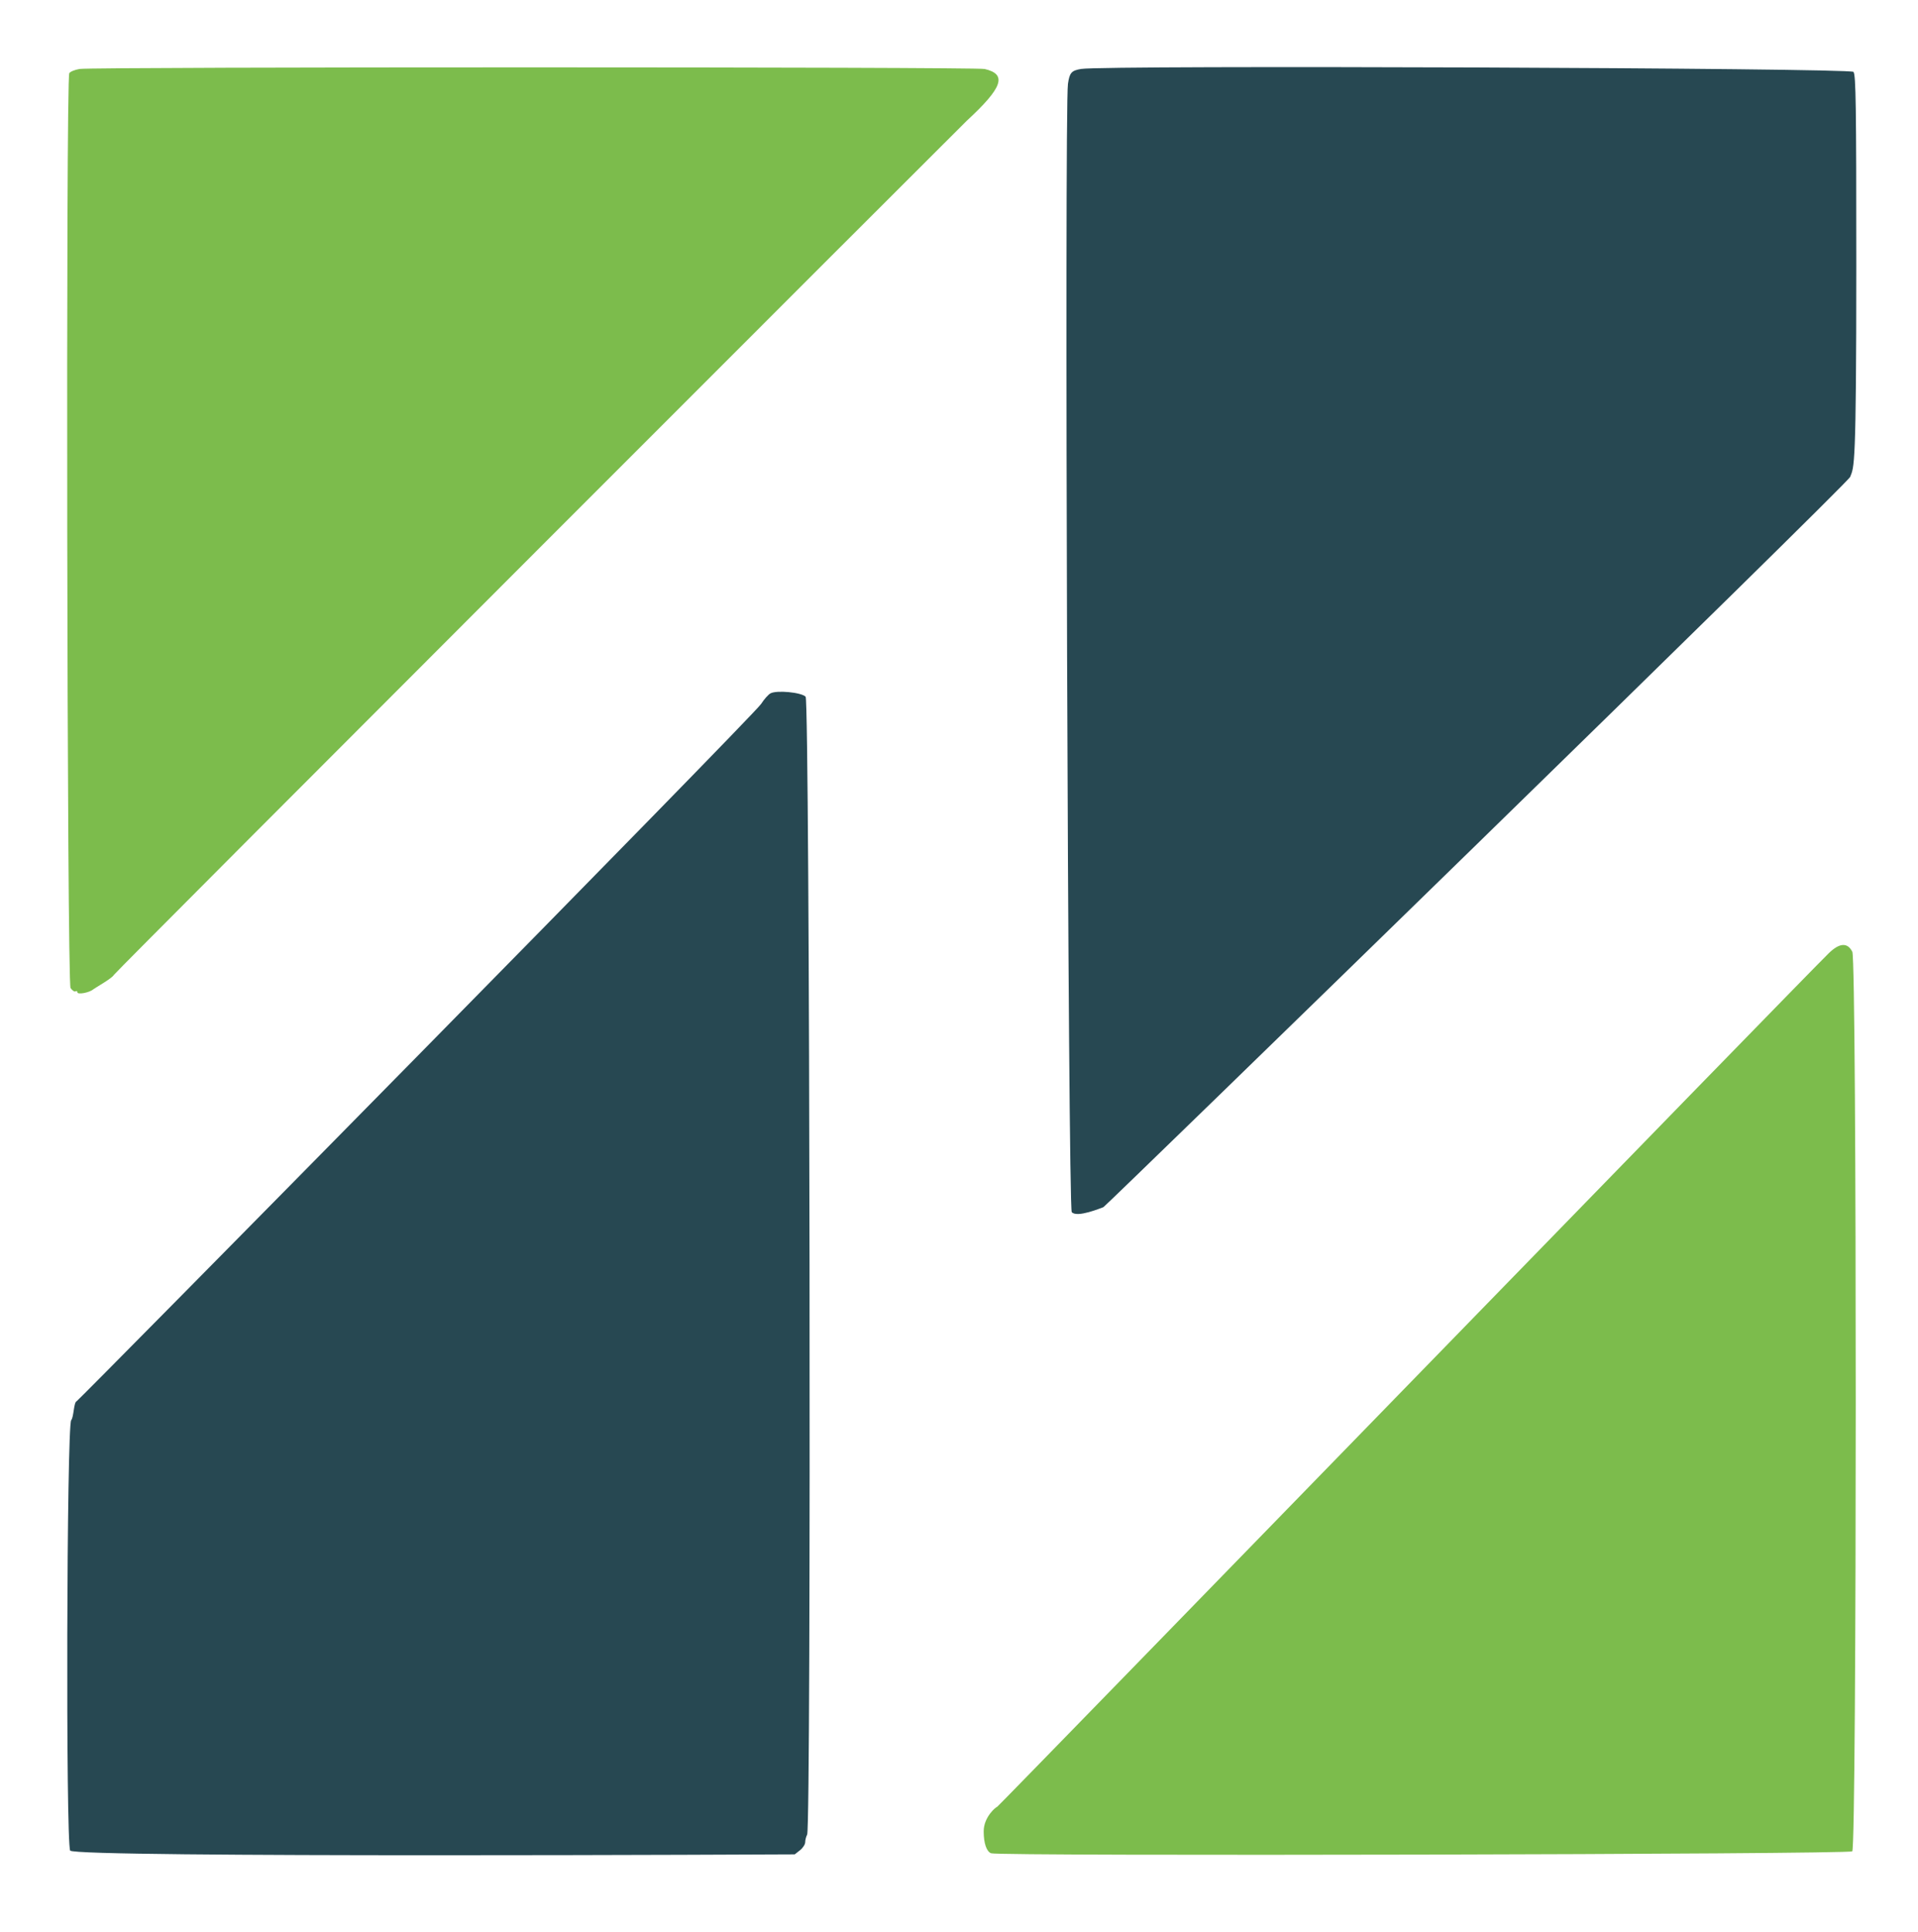
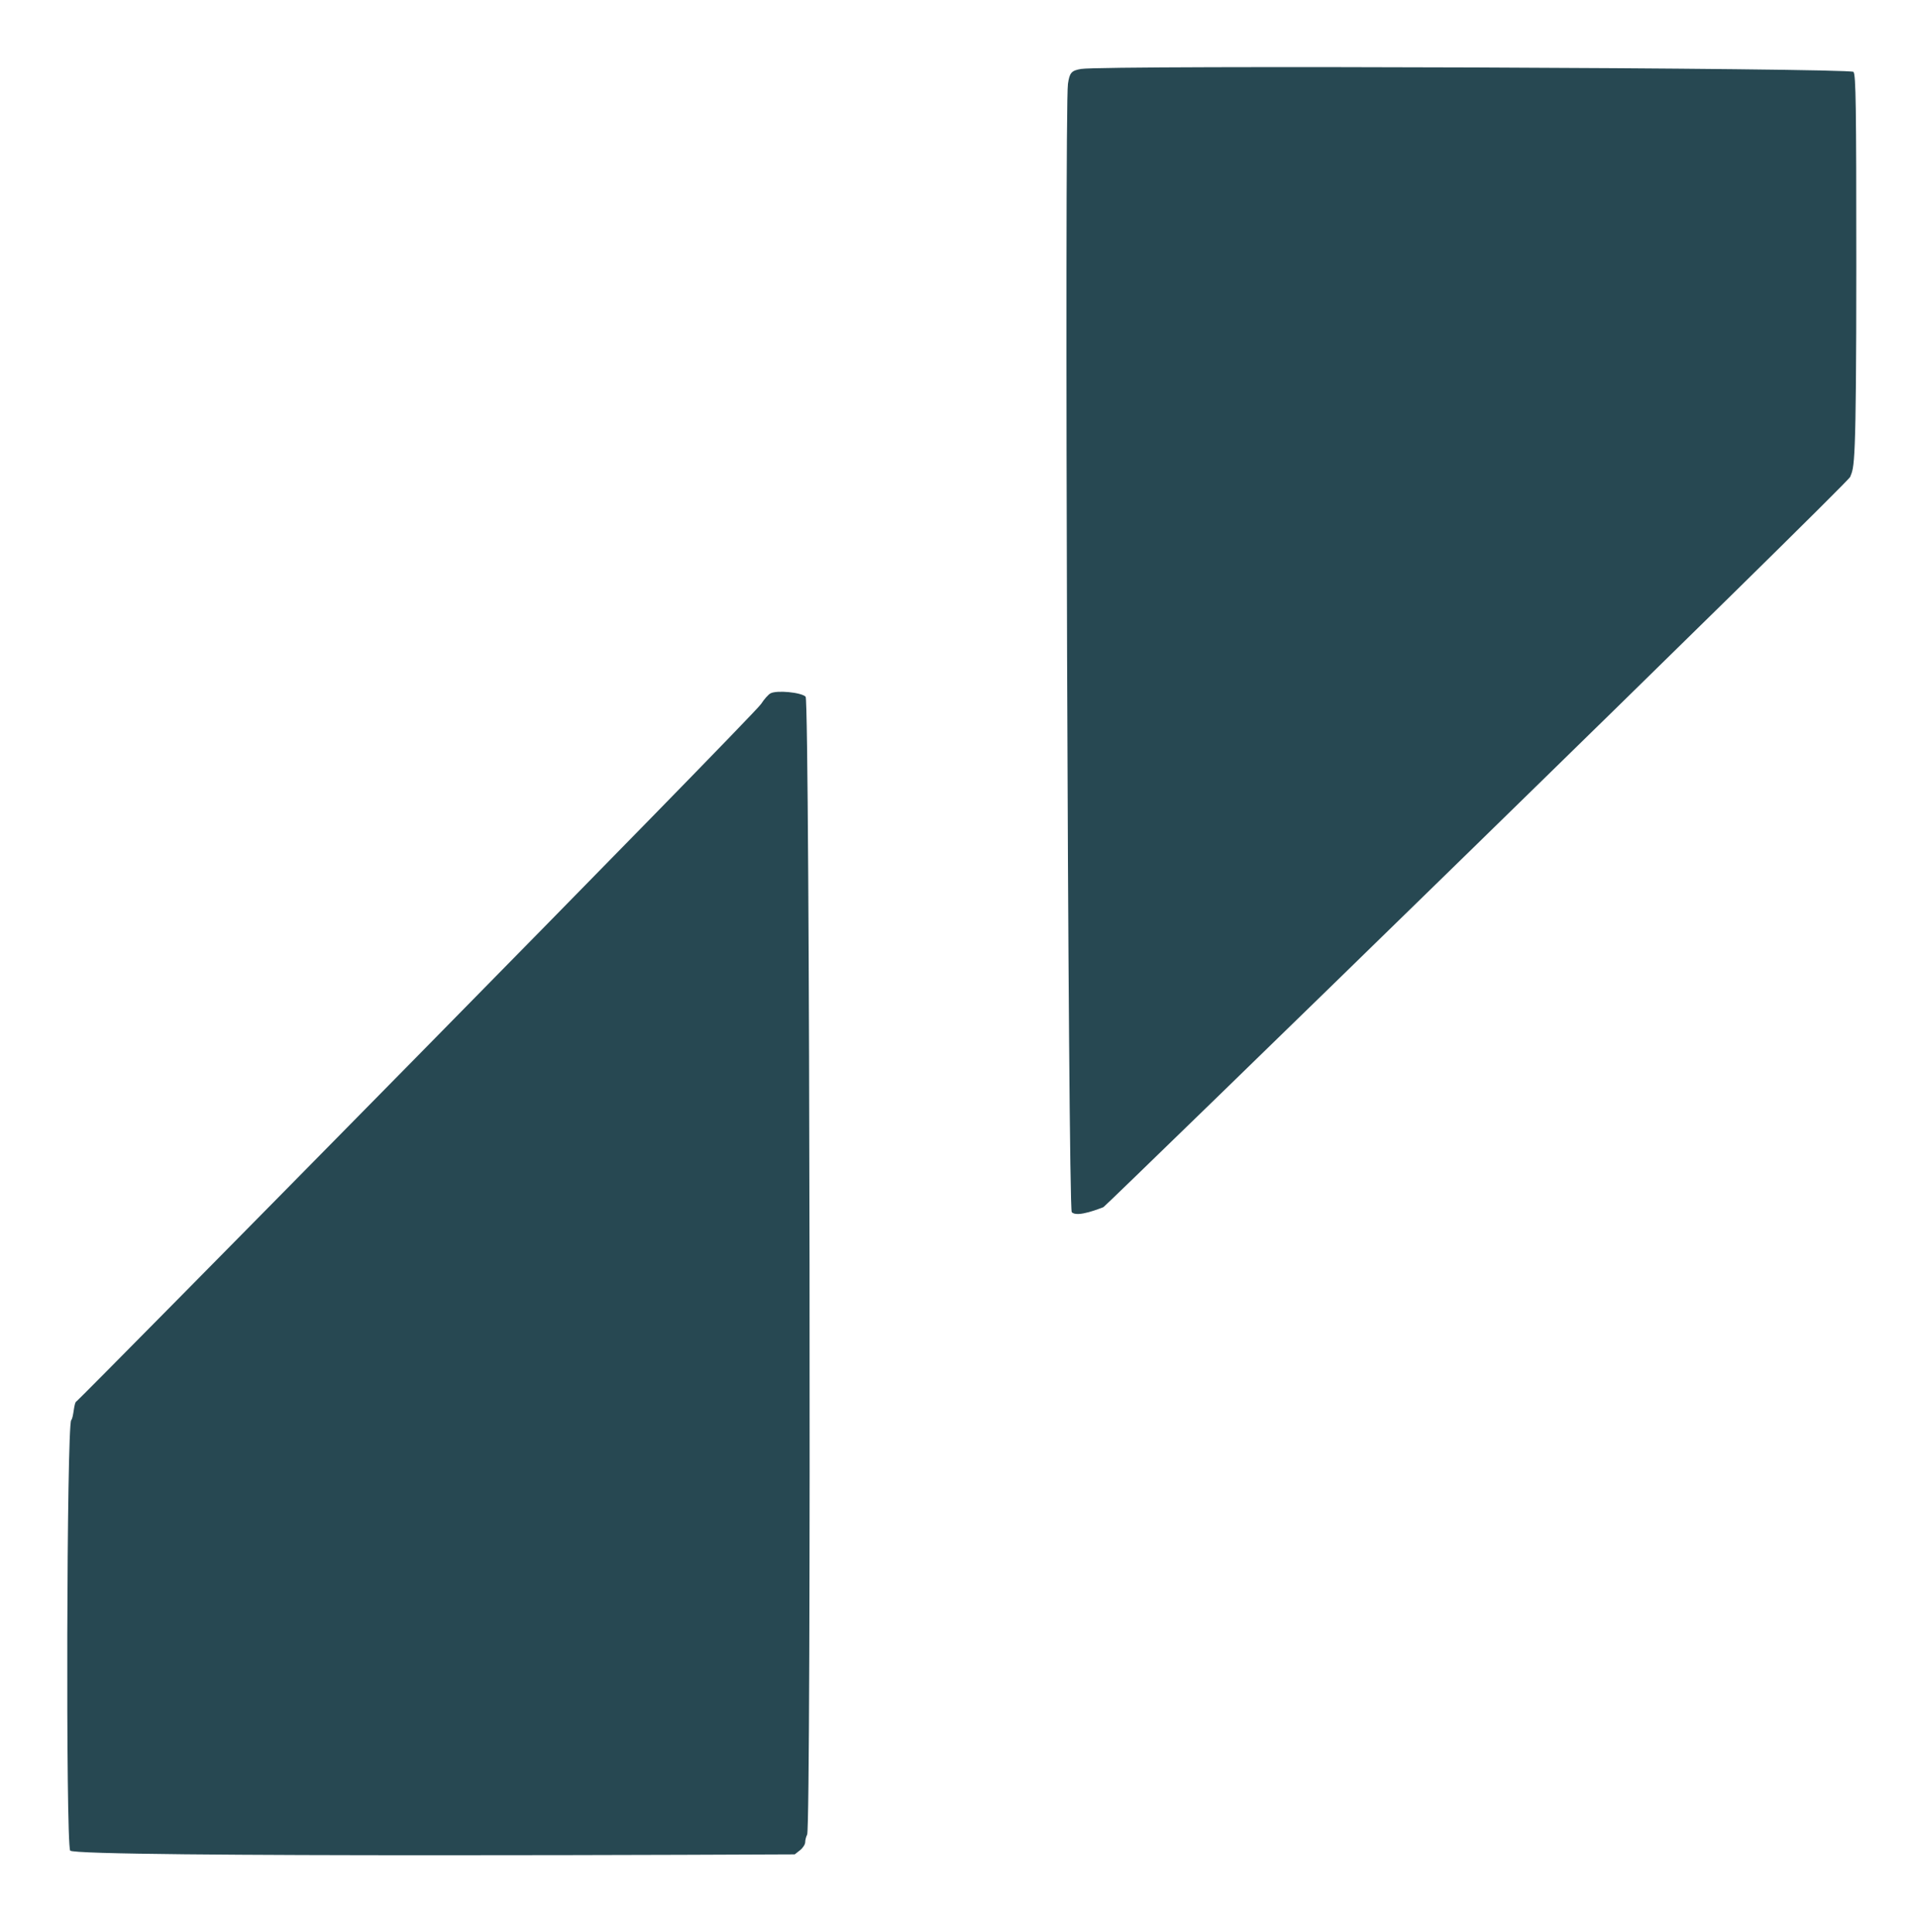
<svg xmlns="http://www.w3.org/2000/svg" height="402.817" viewBox="0 0 400 402.817" width="400">
  <g fill-rule="evenodd" transform="matrix(1.034 0 0 1.033 -7.855 -7.502)">
    <path d="m225.666 21.18c-1.963.32-2.348.755-2.671 3.02-.733 5.143.014 226.926.767 227.758 1.082 1.195 5.909-.853 6.378-1.003.47-.149 150.031-145.926 150.624-147.427.822-2.083 1.236-1.573 1.236-42.671 0-32.449-.087-38.423-.568-39.081-.586-.802-150.974-1.378-155.766-.596m-62.666 126.049c-.44.236-1.285 1.189-1.879 2.119-1.542 2.417-137.659 140.632-138.072 140.786-.592.221-.553 3.154-1.089 3.817-.918 1.133-1.119 84.892-.212 86.881.683 1.5 146.144.768 146.144.768l1.054-.829c.58-.456 1.054-1.188 1.054-1.626 0-.439.177-1.129.394-1.534.849-1.587.543-228.852-.31-229.705-.887-.887-5.814-1.357-7.084-.677" fill="#274852" />
-     <path d="m23.666 21.181c-.954.155-1.896.538-2.094.85-.718 1.135-.466 183.657.255 184.687.345.492.795.792 1 .665s.373-.044.373.183c0 .533 2.393.098 3.2-.581.33-.278 3.804-2.22 4.166-2.919.34-.658 171.067-171.545 172.034-172.439 7.247-6.693 8.17-9.377 3.589-10.439-1.857-.431-179.87-.437-182.523-.007m352.781 178.507c-5.446 5.316-167.521 172.312-167.724 172.312-.204 0-2.723 2.015-2.723 4.955 0 2.395.567 4.07 1.499 4.427 1.603.616 173.064.226 173.685-.394.928-.929.942-179.74.013-181.588-.966-1.924-2.584-1.826-4.75.288" fill="#7cbc4c" />
  </g>
</svg>